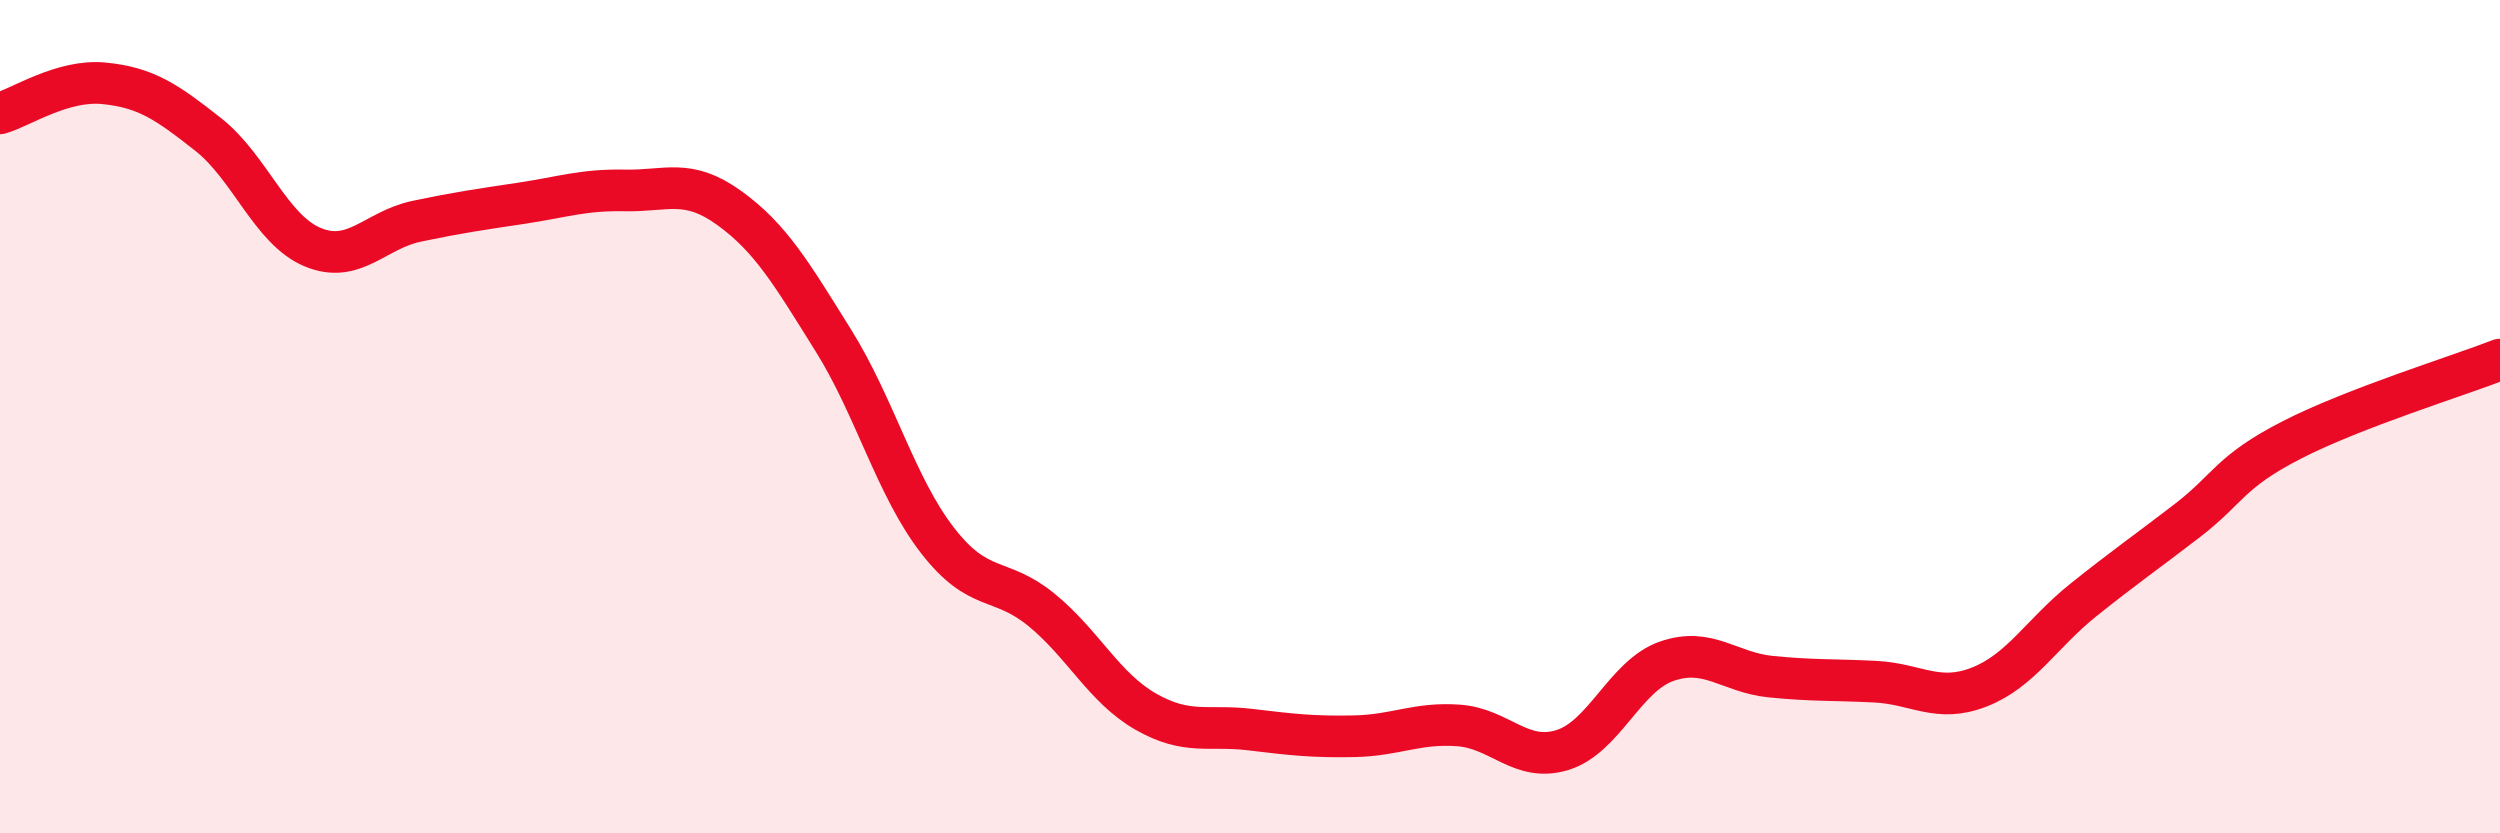
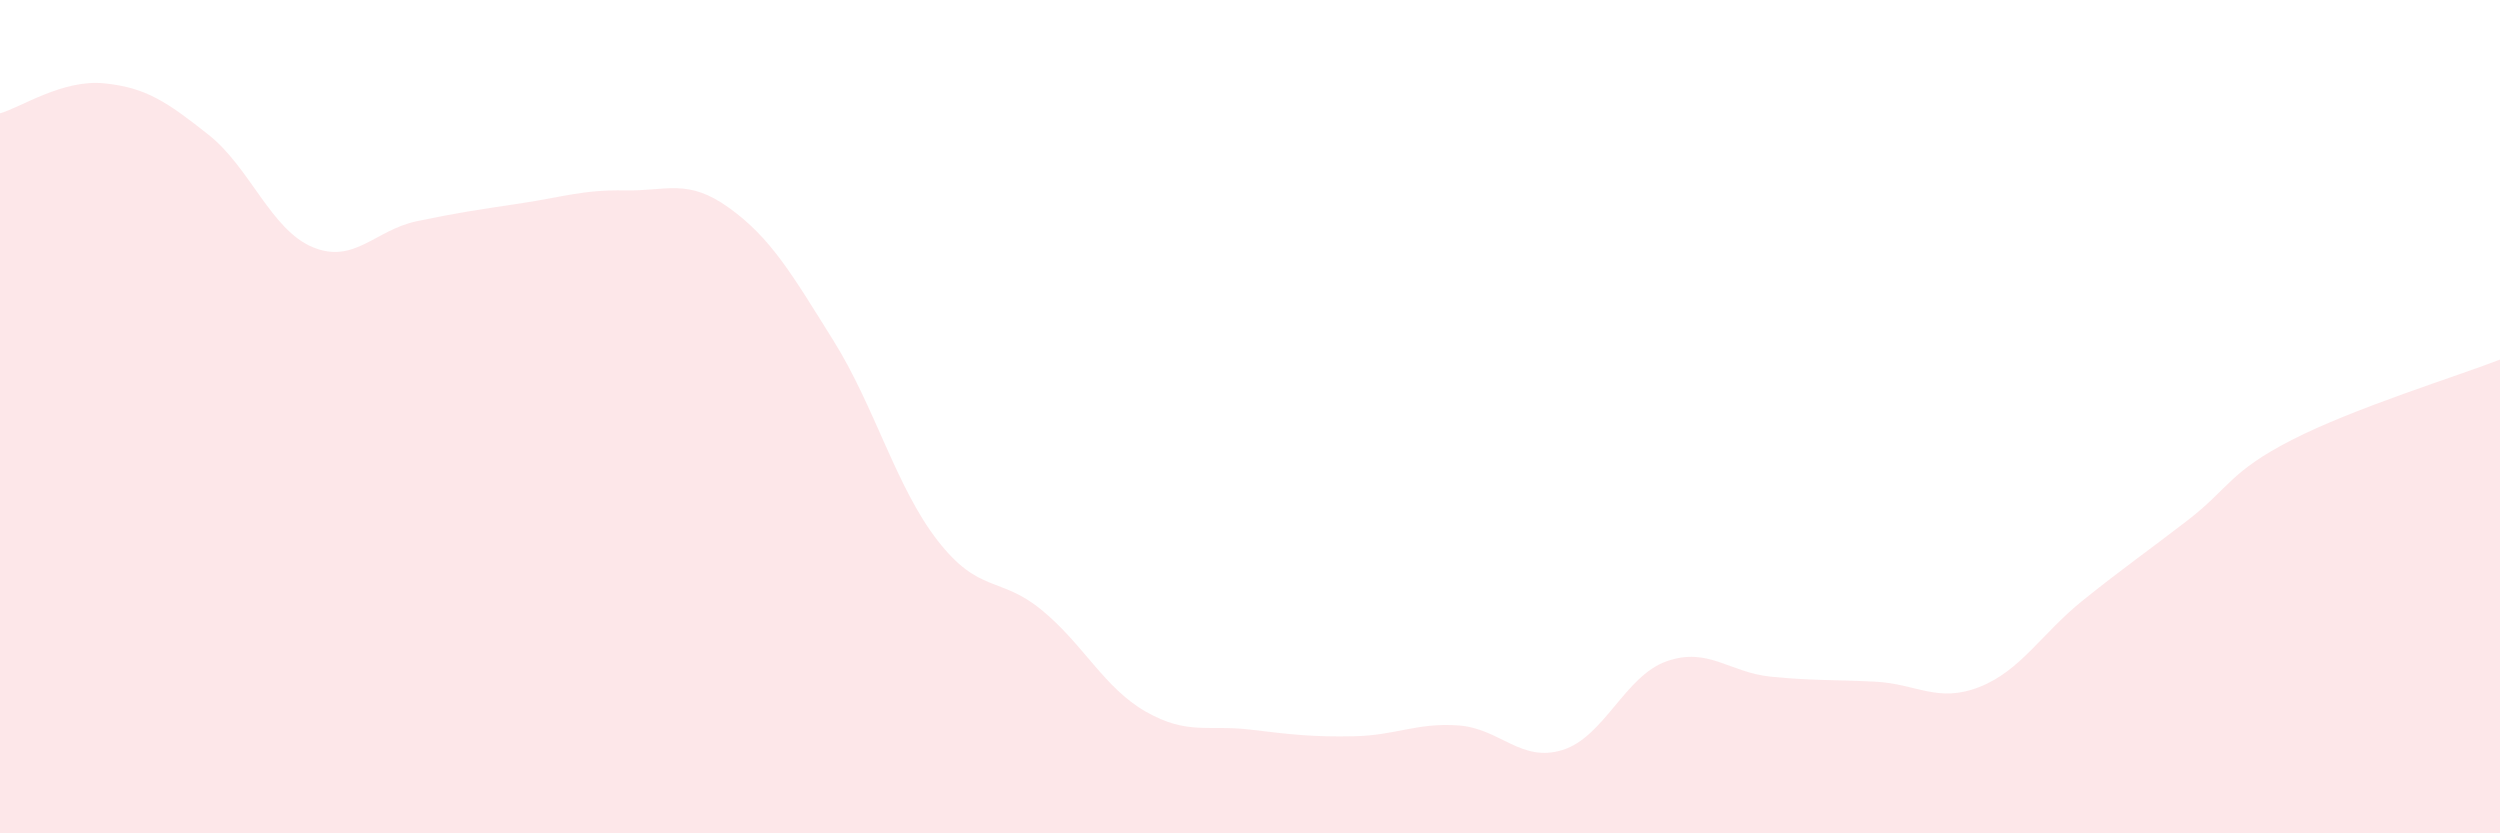
<svg xmlns="http://www.w3.org/2000/svg" width="60" height="20" viewBox="0 0 60 20">
  <path d="M 0,2.72 C 0.5,2.58 1.5,1.9 2.5,2 C 3.5,2.1 4,2.44 5,3.23 C 6,4.02 6.5,5.51 7.5,5.93 C 8.5,6.35 9,5.52 10,5.31 C 11,5.1 11.5,5.03 12.5,4.88 C 13.5,4.73 14,4.55 15,4.57 C 16,4.59 16.5,4.27 17.5,4.99 C 18.5,5.71 19,6.57 20,8.17 C 21,9.77 21.5,11.68 22.5,12.97 C 23.5,14.26 24,13.82 25,14.64 C 26,15.46 26.5,16.51 27.5,17.08 C 28.5,17.65 29,17.39 30,17.51 C 31,17.63 31.5,17.69 32.5,17.67 C 33.5,17.65 34,17.34 35,17.41 C 36,17.48 36.5,18.31 37.5,18 C 38.5,17.69 39,16.22 40,15.87 C 41,15.52 41.5,16.14 42.5,16.24 C 43.5,16.34 44,16.31 45,16.36 C 46,16.41 46.5,16.88 47.5,16.49 C 48.5,16.1 49,15.2 50,14.4 C 51,13.6 51.5,13.26 52.5,12.49 C 53.5,11.72 53.5,11.33 55,10.56 C 56.5,9.79 59,9.02 60,8.63L60 20L0 20Z" fill="#EB0A25" opacity="0.1" stroke-linecap="round" stroke-linejoin="round" />
-   <path d="M 0,2.72 C 0.5,2.58 1.5,1.9 2.5,2 C 3.5,2.1 4,2.44 5,3.23 C 6,4.02 6.5,5.51 7.5,5.93 C 8.5,6.35 9,5.52 10,5.31 C 11,5.1 11.5,5.03 12.5,4.88 C 13.5,4.73 14,4.55 15,4.57 C 16,4.59 16.5,4.27 17.5,4.99 C 18.5,5.71 19,6.57 20,8.17 C 21,9.77 21.5,11.68 22.5,12.97 C 23.5,14.26 24,13.82 25,14.64 C 26,15.46 26.5,16.51 27.5,17.08 C 28.5,17.65 29,17.39 30,17.51 C 31,17.63 31.5,17.69 32.5,17.67 C 33.5,17.65 34,17.34 35,17.41 C 36,17.48 36.5,18.31 37.5,18 C 38.5,17.69 39,16.22 40,15.87 C 41,15.52 41.5,16.14 42.5,16.24 C 43.5,16.34 44,16.31 45,16.36 C 46,16.41 46.5,16.88 47.5,16.49 C 48.5,16.1 49,15.2 50,14.4 C 51,13.6 51.5,13.26 52.5,12.49 C 53.5,11.72 53.5,11.33 55,10.56 C 56.5,9.79 59,9.02 60,8.63" stroke="#EB0A25" stroke-width="1" fill="none" stroke-linecap="round" stroke-linejoin="round" />
</svg>